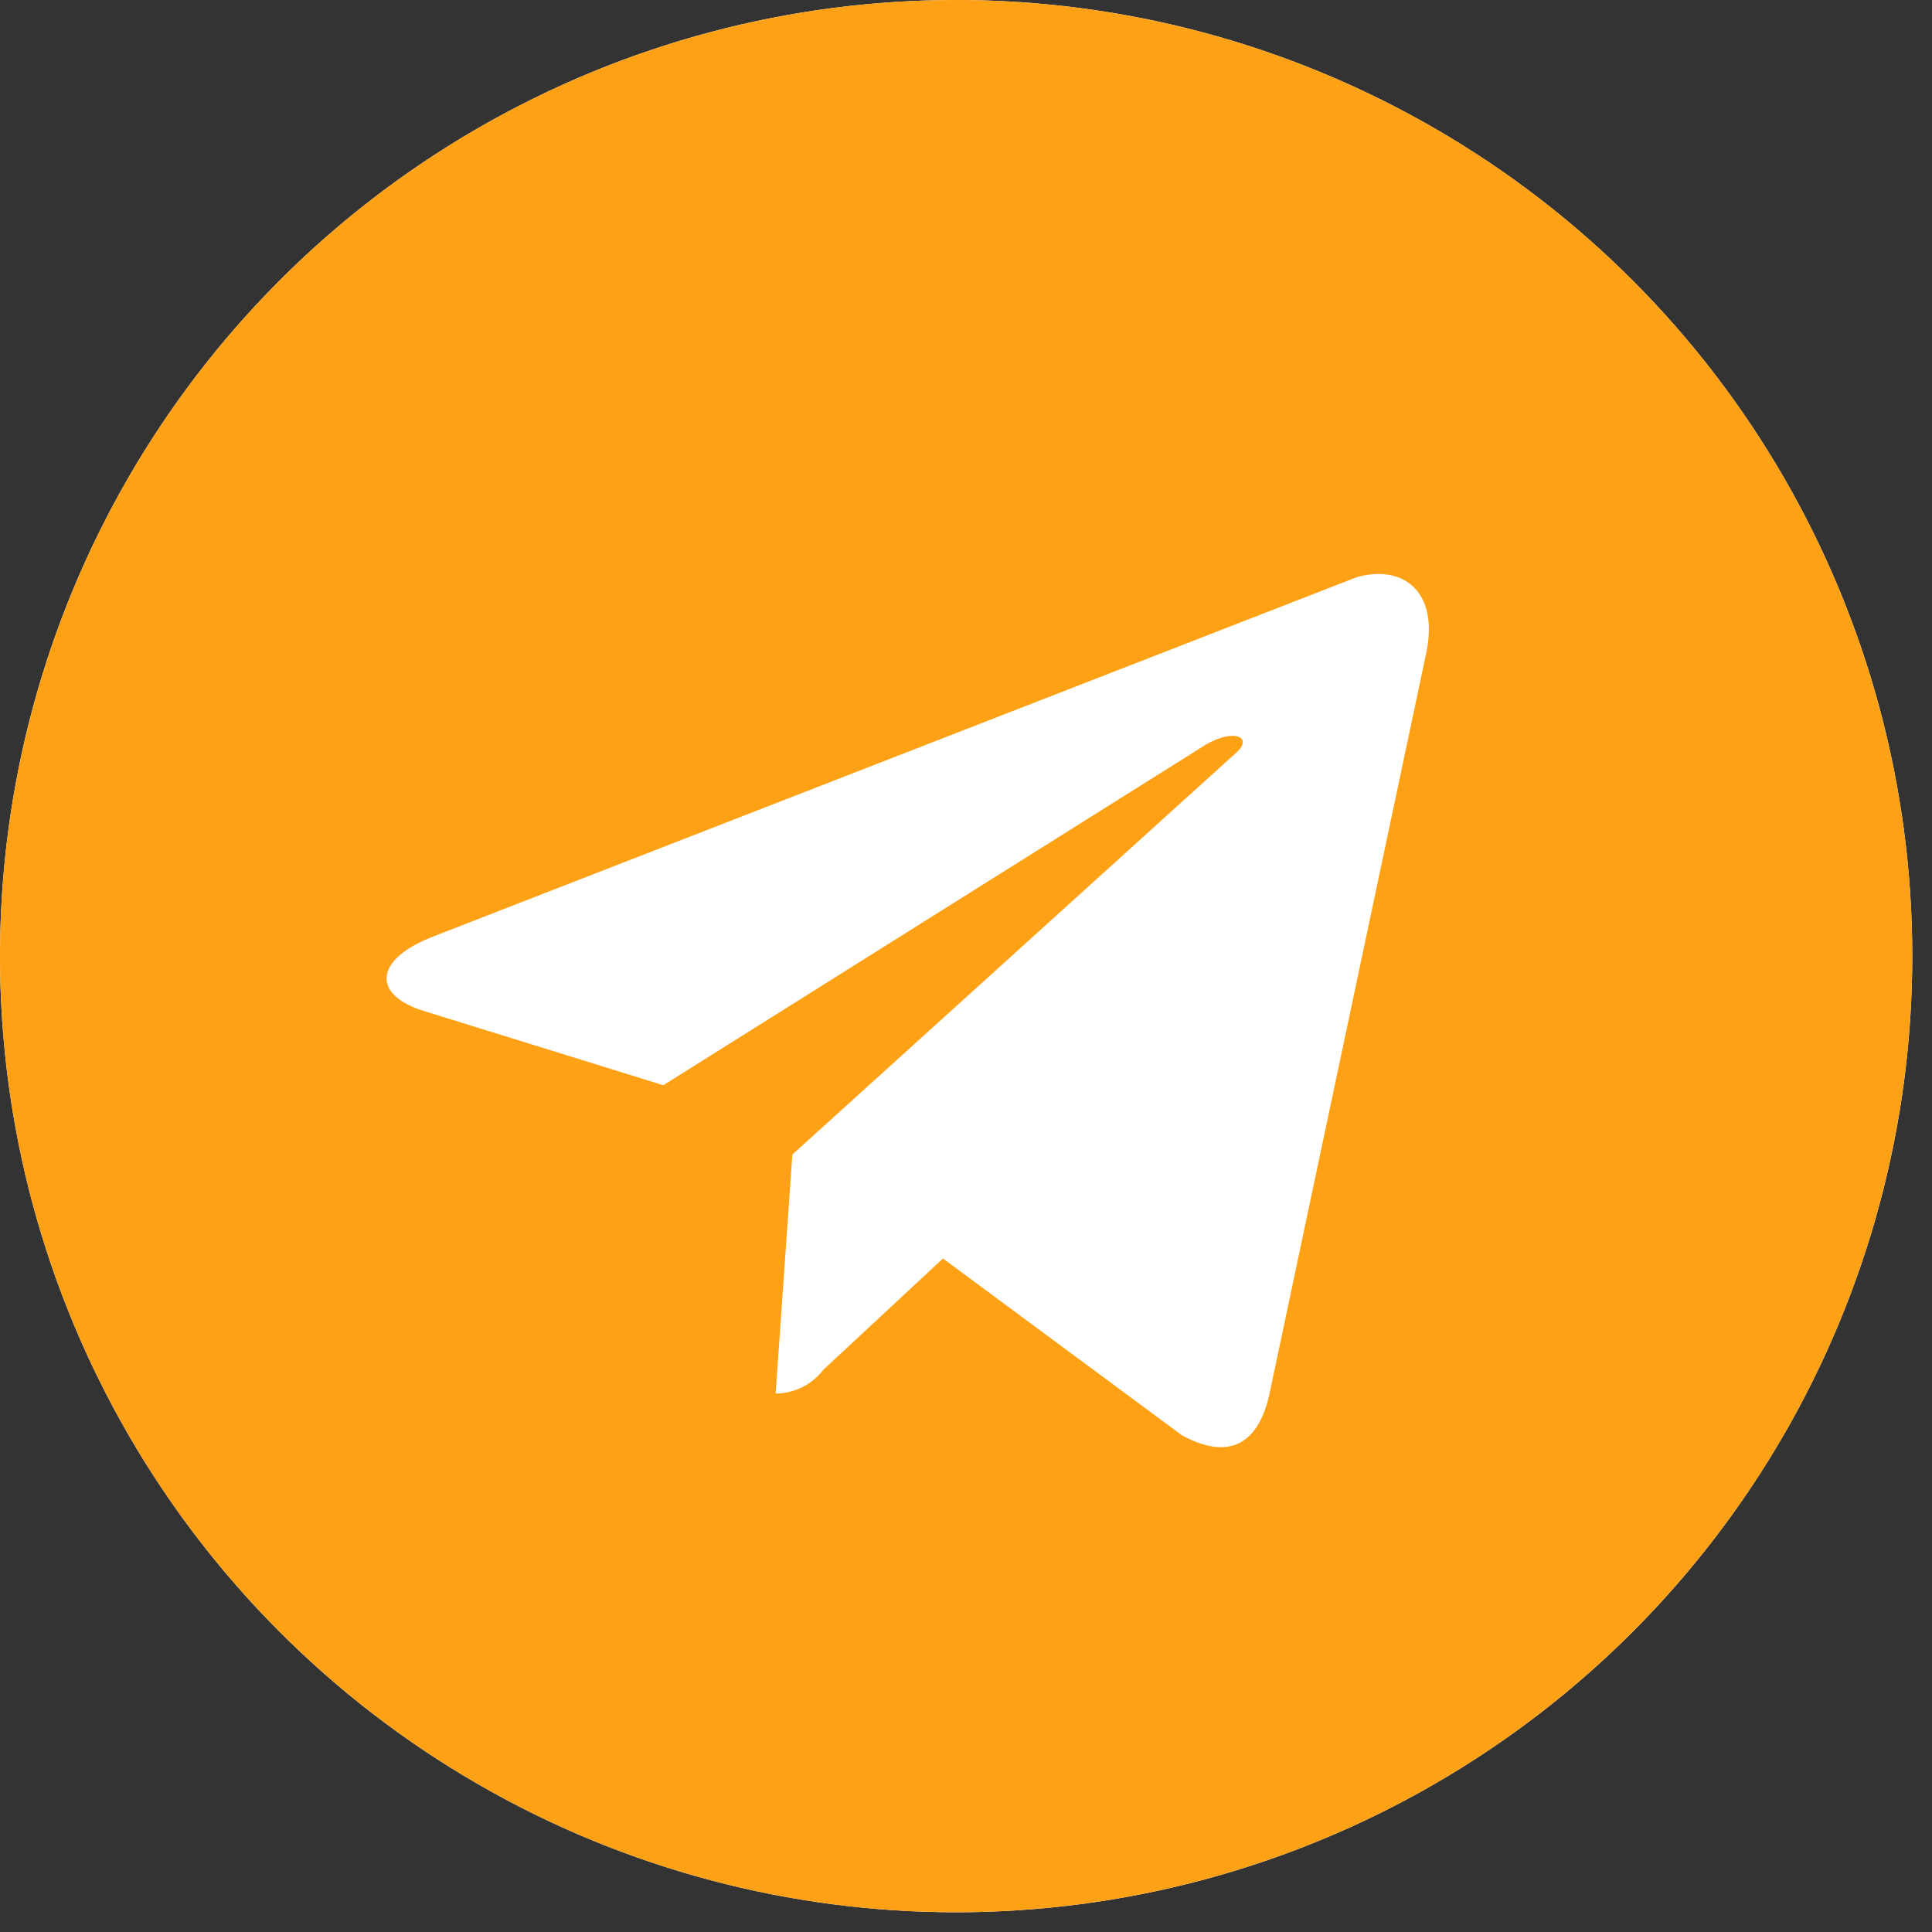
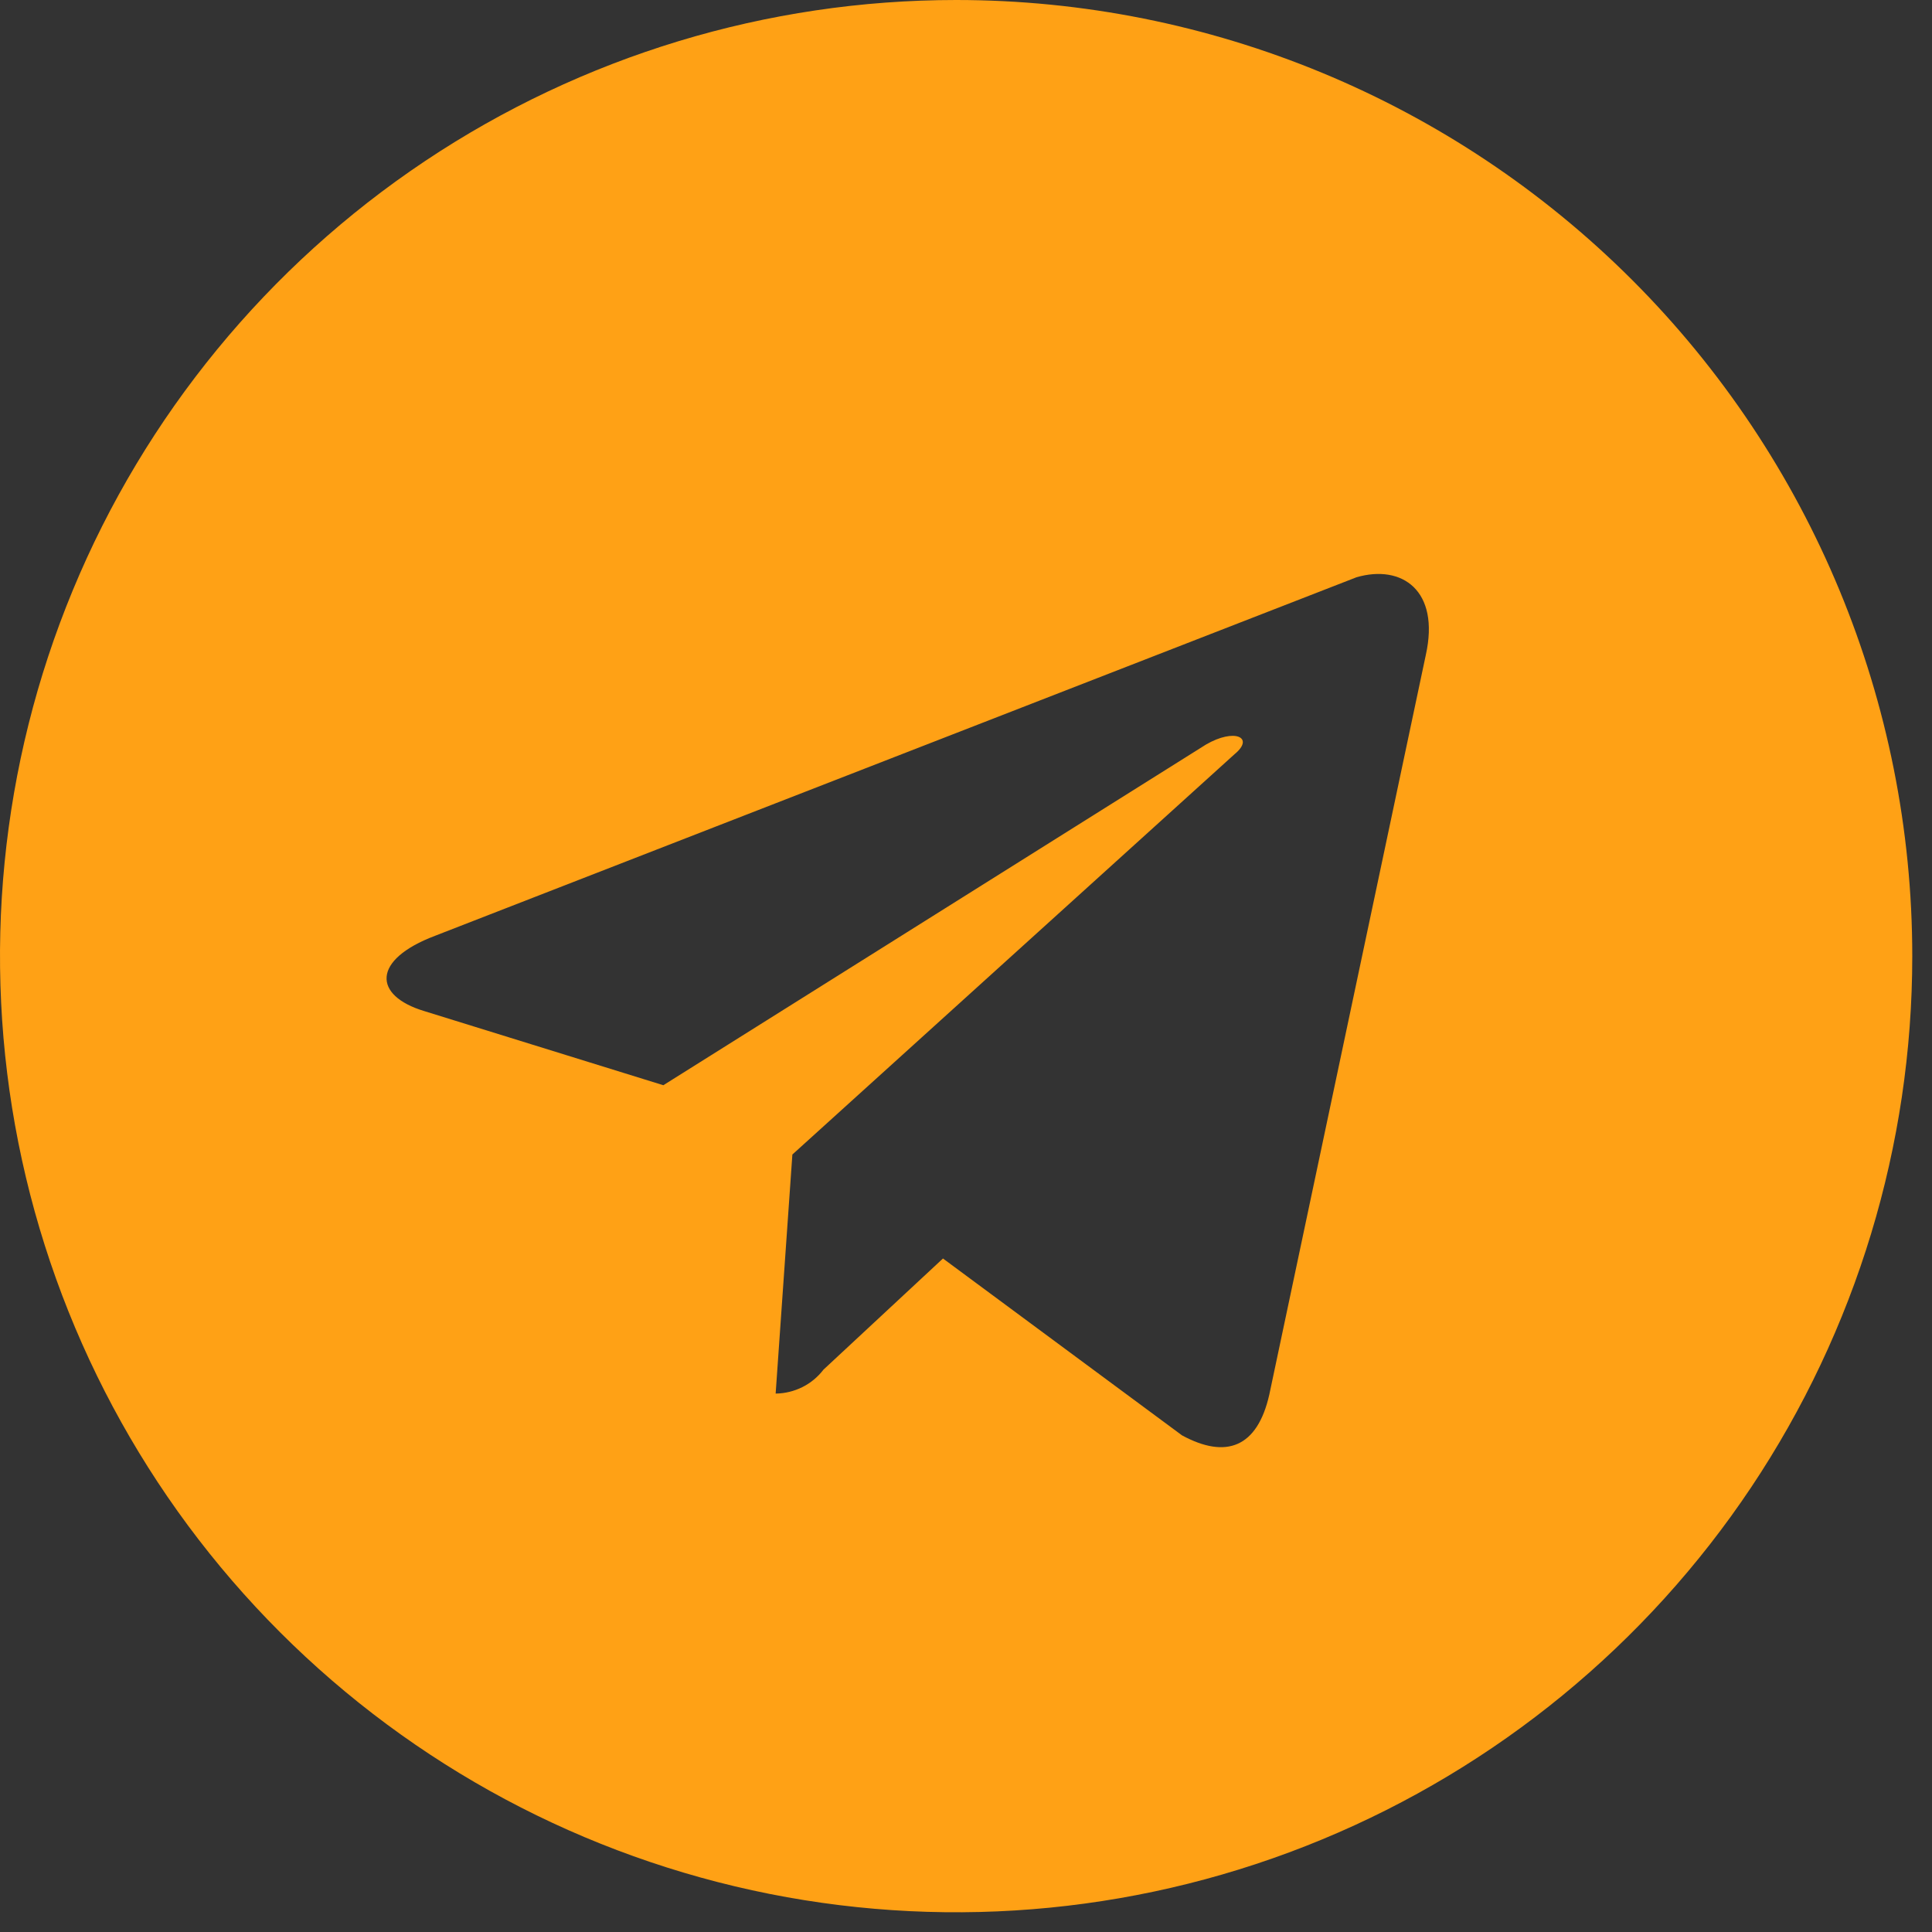
<svg xmlns="http://www.w3.org/2000/svg" width="38" height="38" viewBox="0 0 38 38" fill="none">
  <rect x="0" y="0" width="38" height="38" fill="#333333" stroke="none" />
-   <circle cx="18.806" cy="18.806" r="18.806" fill="white" />
  <path d="M18.806 0C15.087 0 11.451 1.103 8.358 3.169C5.265 5.236 2.855 8.173 1.432 11.609C0.008 15.046 -0.364 18.827 0.361 22.475C1.087 26.123 2.878 29.474 5.508 32.104C8.138 34.734 11.489 36.525 15.137 37.251C18.785 37.976 22.567 37.604 26.003 36.18C29.439 34.757 32.376 32.347 34.443 29.254C36.509 26.161 37.612 22.526 37.612 18.806C37.612 13.818 35.63 9.035 32.104 5.508C28.577 1.981 23.794 0 18.806 0ZM28.044 12.882L24.965 27.433C24.73 28.468 24.119 28.703 23.249 28.232L18.547 24.753L16.197 26.939C16.086 27.084 15.944 27.202 15.781 27.283C15.618 27.364 15.438 27.408 15.256 27.41L15.585 22.708L24.283 14.833C24.683 14.504 24.283 14.316 23.719 14.645L13.047 21.345L8.345 19.887C7.334 19.582 7.311 18.877 8.557 18.406L26.681 11.354C27.574 11.095 28.326 11.613 28.044 12.882Z" fill="#FFA115" />
</svg>